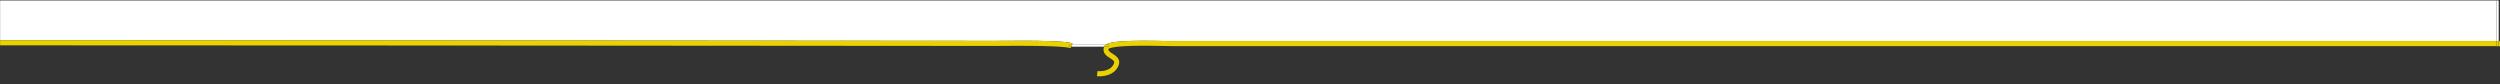
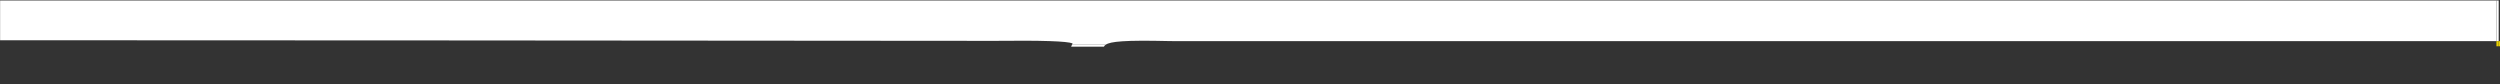
<svg xmlns="http://www.w3.org/2000/svg" version="1.1" id="Ebene_1" x="0px" y="0px" viewBox="0 0 2453.9 82.7" style="enable-background:new 0 0 2453.9 82.7;" xml:space="preserve">
  <rect x="0" y="0" width="2453.9" height="82.7" fill="#333333" stroke="none" />
  <style type="text/css">
	.st0{fill:#FFFFFF;}
	.st1{fill:#EAD200;}
</style>
  <g>
    <rect x="2450.4" y="0.5" class="st0" width="2.2" height="39.9" />
    <rect x="0.1" y="0.4" class="st0" width="2450.3" height="0.1" />
    <path class="st0" d="M972.2,40.1c0.6,0,2,0,4,0c46.8-0.5,71.2,0.3,76.6,2.5l-0.5,1.3h33c4.5-3.2,18.9-4.6,61.5-3.6   c3.6,0.1,6.5,0.1,8.1,0.1h1295.5V0.5H0.1v39C26.9,39.5,811.9,39.8,972.2,40.1z" />
    <path class="st0" d="M1085.2,43.9h-33l-0.8,1.9h32.2C1083.9,45.1,1084.4,44.5,1085.2,43.9z" />
    <rect x="2452.7" y="40.4" class="st1" width="1.3" height="5" />
    <rect x="2450.4" y="40.4" class="st1" width="2.2" height="5" />
-     <path class="st1" d="M1146.8,40.3c-42.6-0.9-57,0.4-61.5,3.6h3.1v1.9h-4.7c0,0.1-0.1,0.2-0.1,0.3c-1.9,6.1,2.9,9,6,11   c4.2,2.6,4.9,3.4,3.2,6.5c-4.1,7.4-15.4,6.2-15.5,6.2l-0.6,5c0.1,0,1.1,0.1,2.4,0.1c4.4,0,13.7-1,18-8.9c4.2-7.5-1.5-11-4.9-13.2   c-3.5-2.2-4.5-3.1-4-5c0.7-0.5,4.6-2.3,23.4-2.8c12.2-0.3,26,0,35.1,0.2c3.6,0.1,6.5,0.1,8.2,0.1h1295.5v-5H1154.9   C1153.2,40.4,1150.4,40.3,1146.8,40.3z" />
-     <path class="st1" d="M1088.4,43.9h-3.1c-0.8,0.6-1.3,1.2-1.6,1.9h4.7V43.9z" />
-     <path class="st1" d="M1049.8,43.9h2.4l0.5-1.3c-5.4-2.2-29.7-3-76.6-2.5c-2,0-3.4,0-4,0C811.9,39.8,26.9,39.5,0.1,39.5v5   c26.8,0,811.8,0.3,972.1,0.6c0.6,0,2,0,4,0c55.9-0.6,71.4,0.9,74.6,2.2l0.6-1.4h-1.6V43.9z" />
-     <polygon class="st1" points="1049.8,43.9 1049.8,45.8 1051.4,45.8 1052.2,43.9  " />
  </g>
</svg>